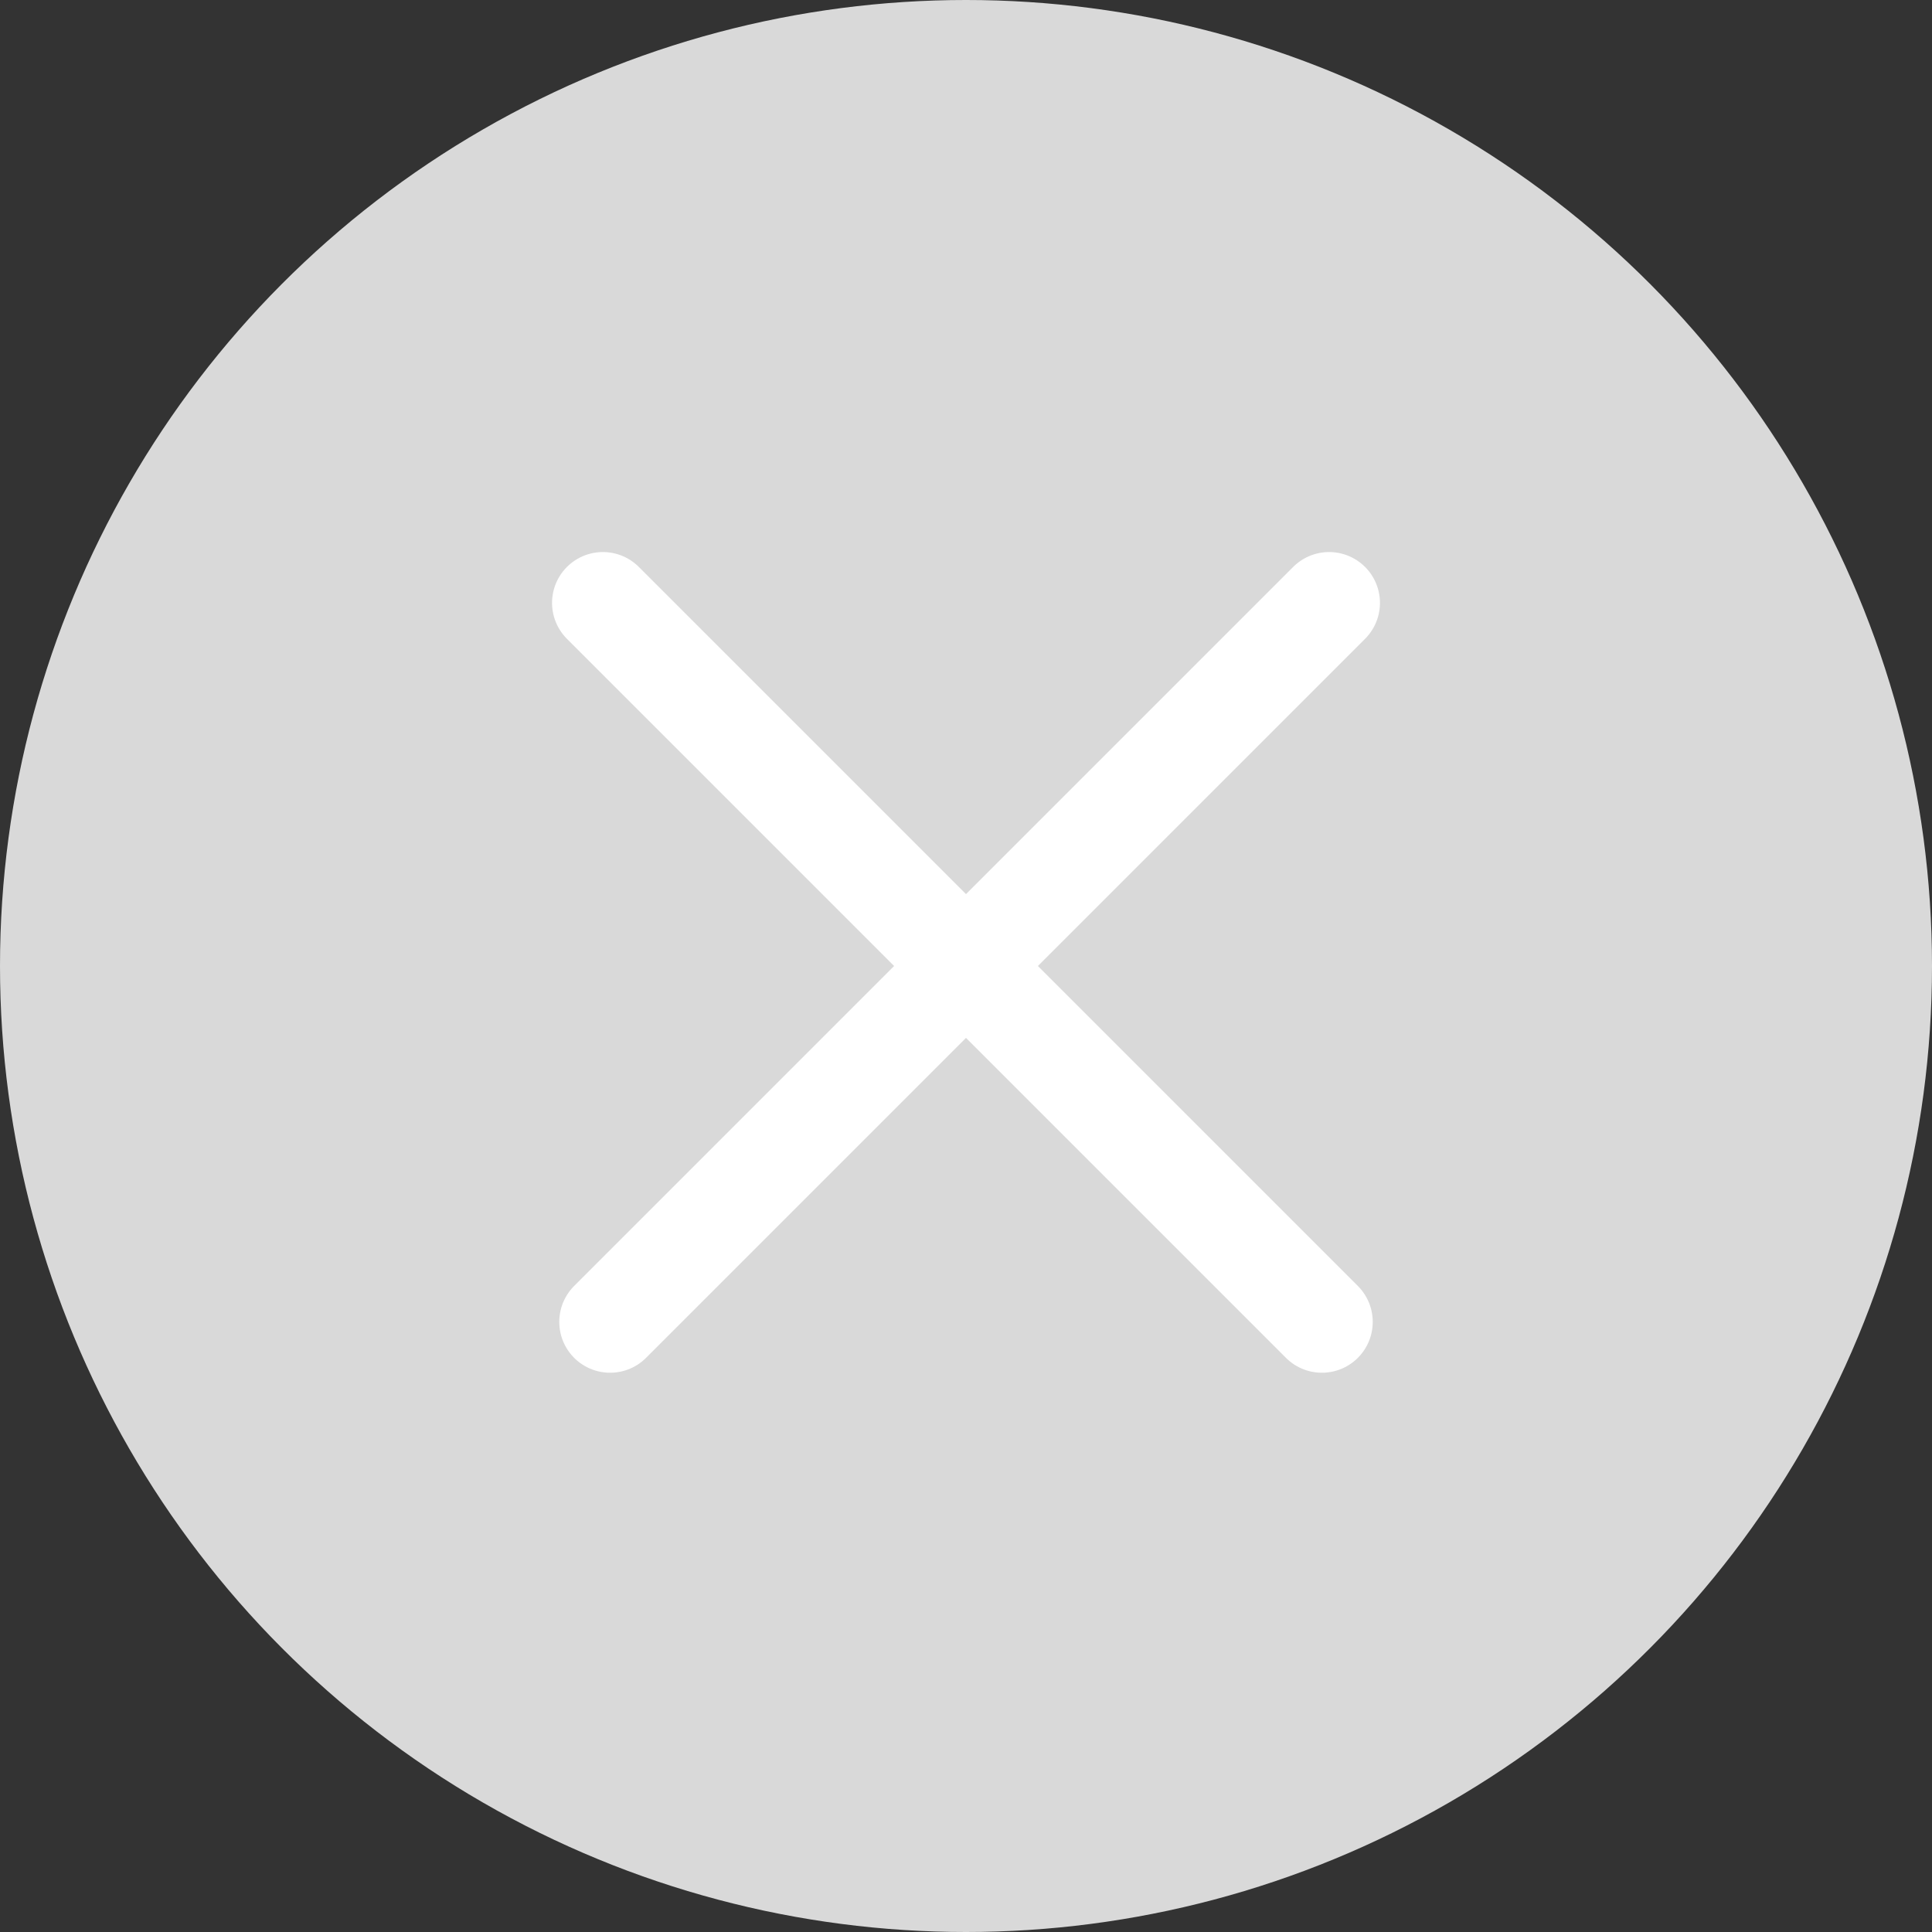
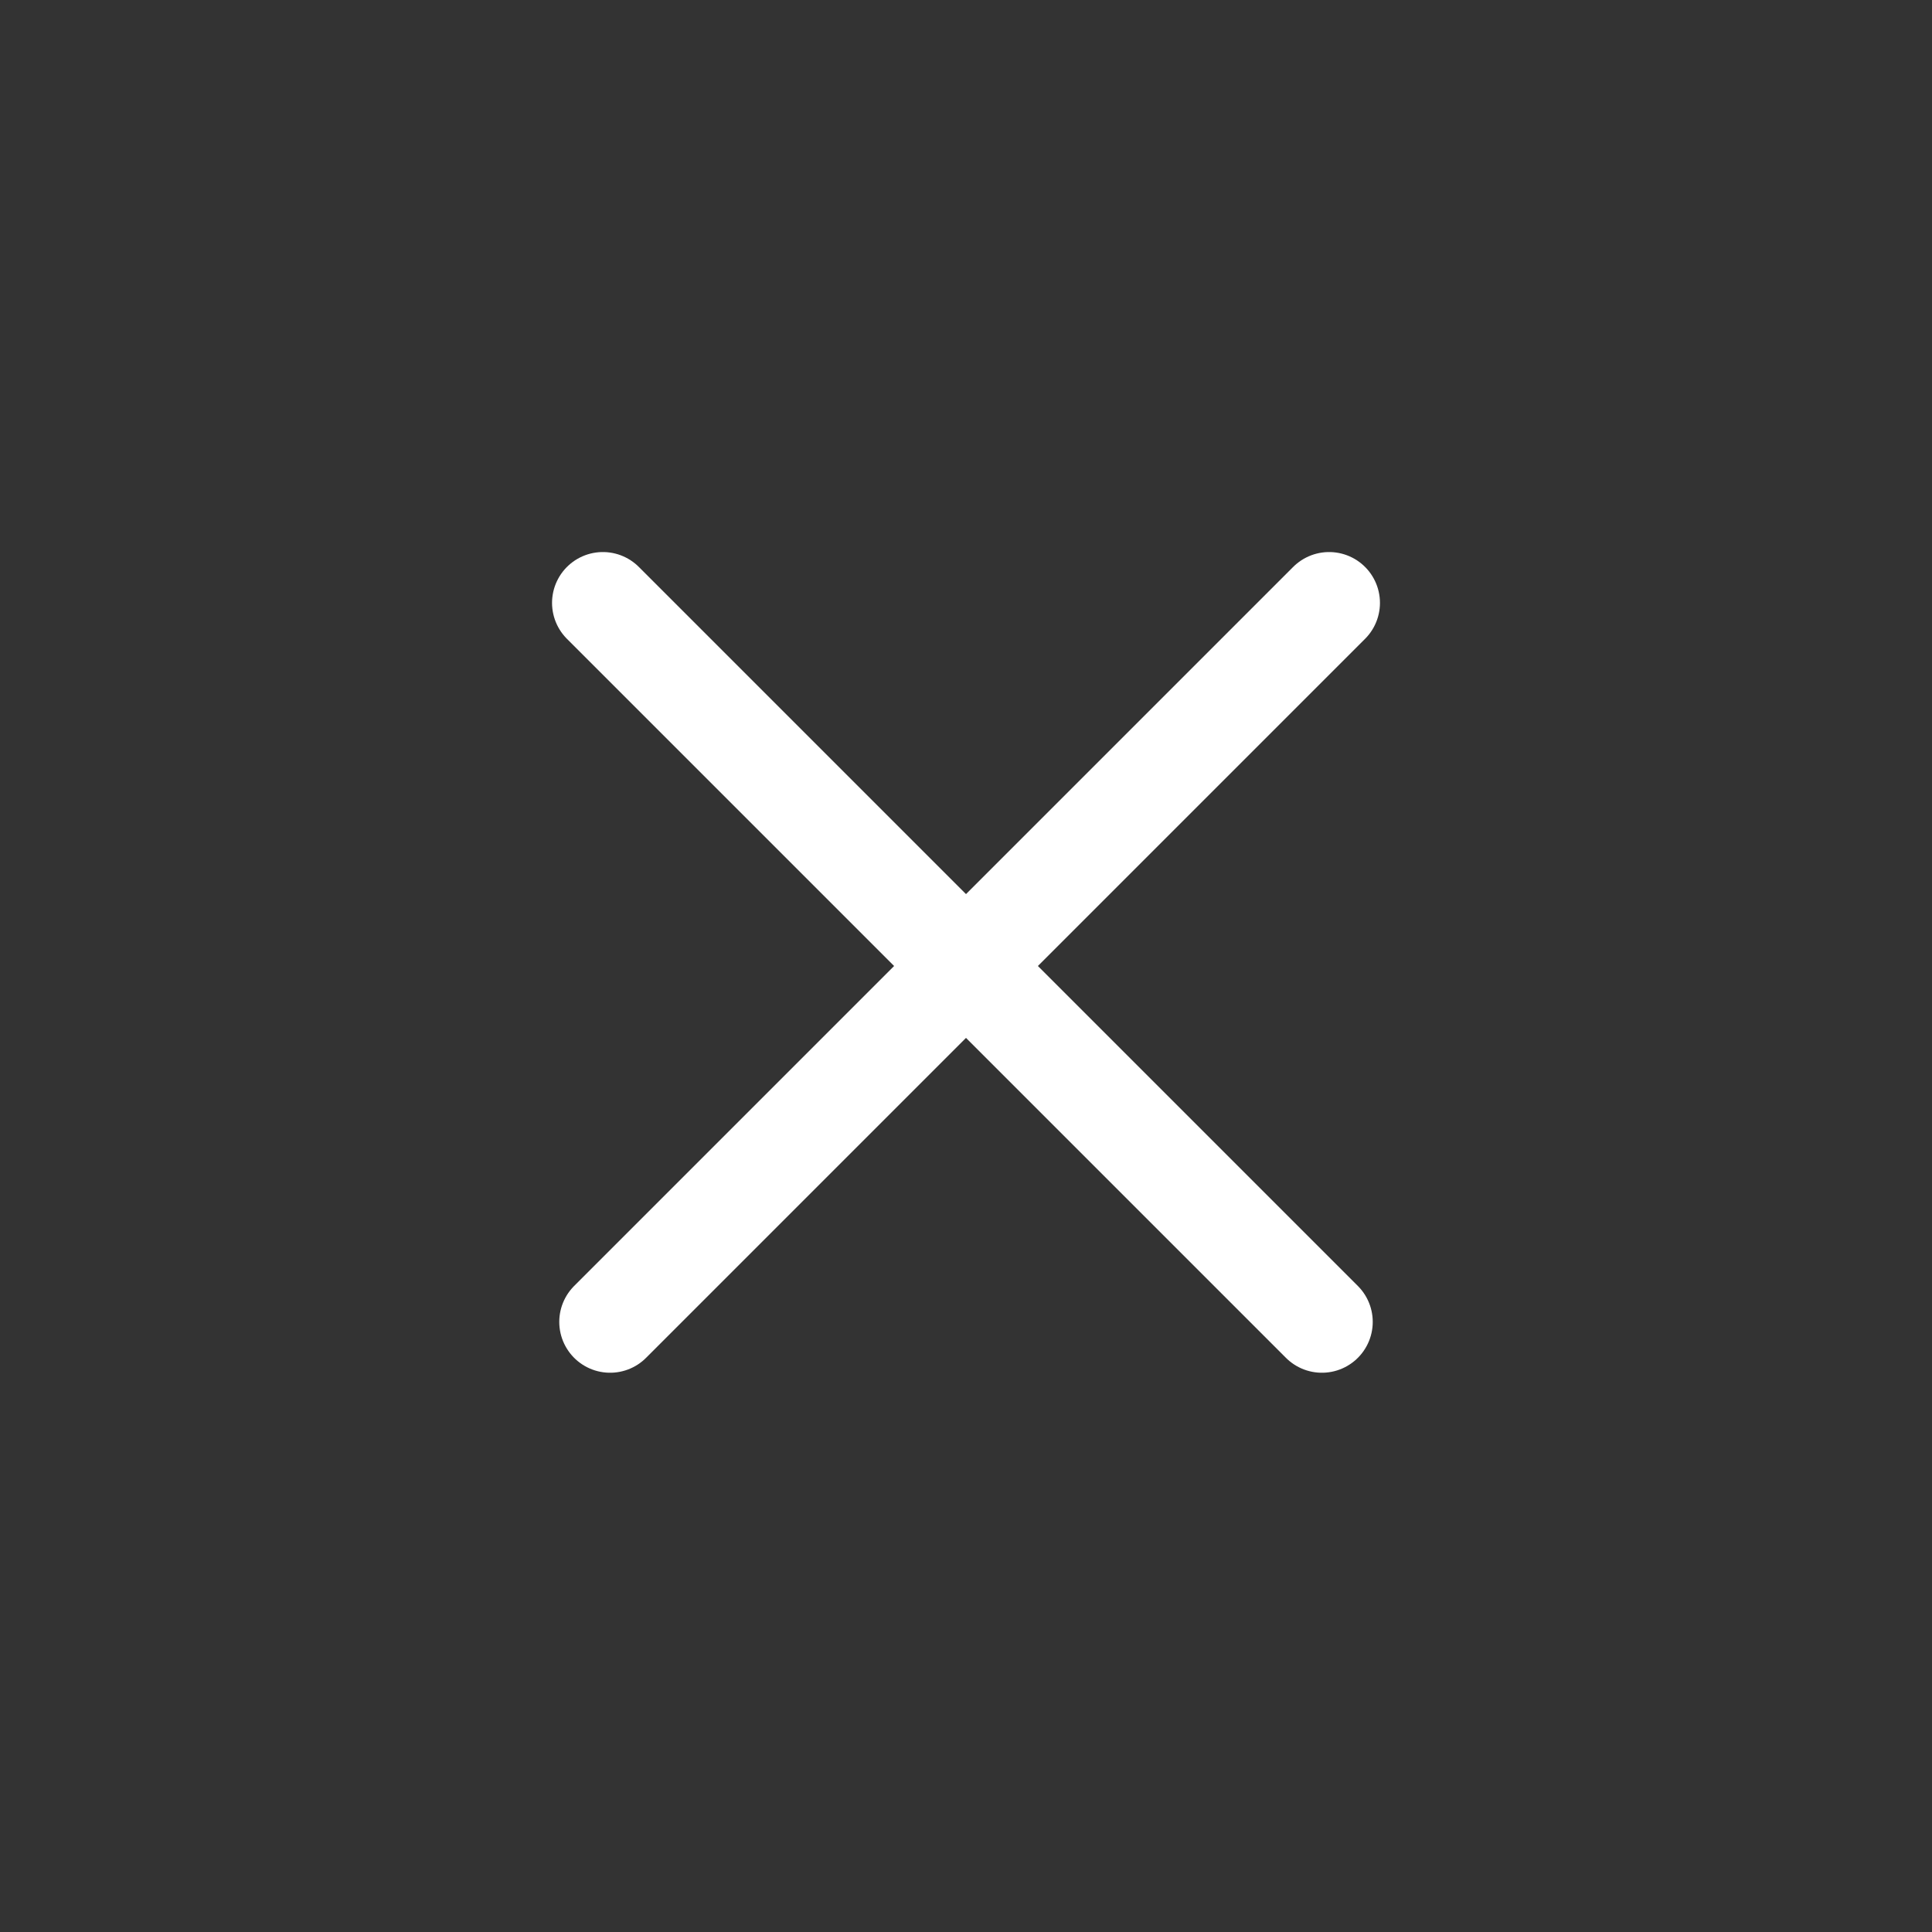
<svg xmlns="http://www.w3.org/2000/svg" width="19" height="19" viewBox="0 0 19 19" fill="none">
  <rect x="0" y="0" width="19" height="19" fill="#333333" stroke="none" />
  <g id="å³é­">
-     <circle id="Ellipse 1" cx="9.5" cy="9.5" r="9.5" fill="#D9D9D9" />
    <path id="Vector 1" d="M6 13L13.071 5.929" stroke="white" stroke-linecap="round" />
    <path id="Vector 2" d="M13 13L5.929 5.929" stroke="white" stroke-linecap="round" />
  </g>
</svg>